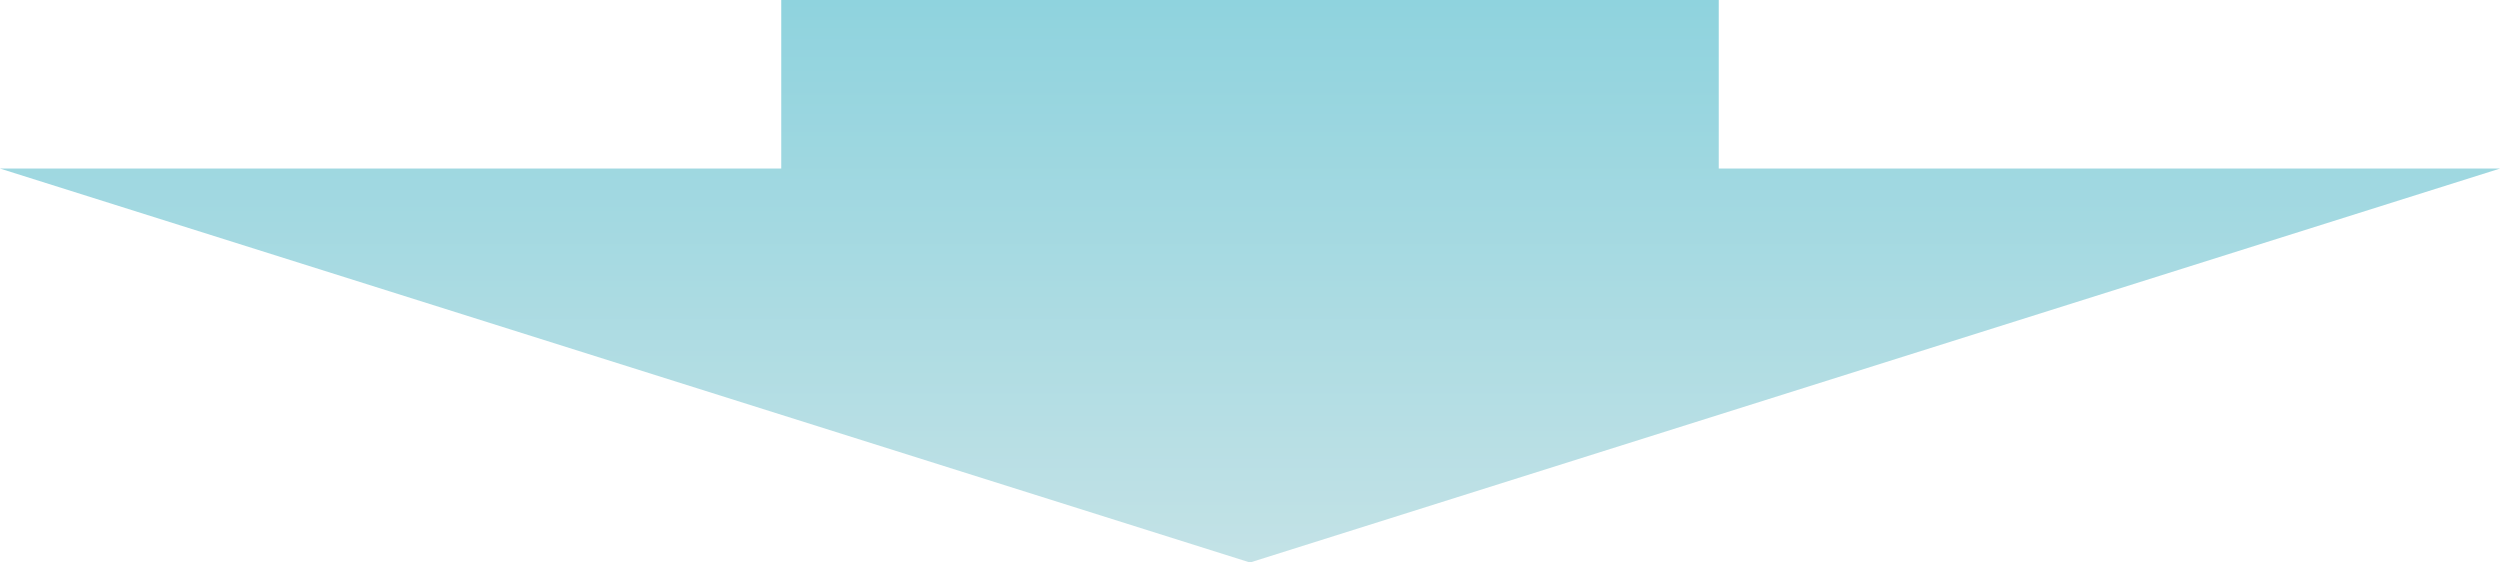
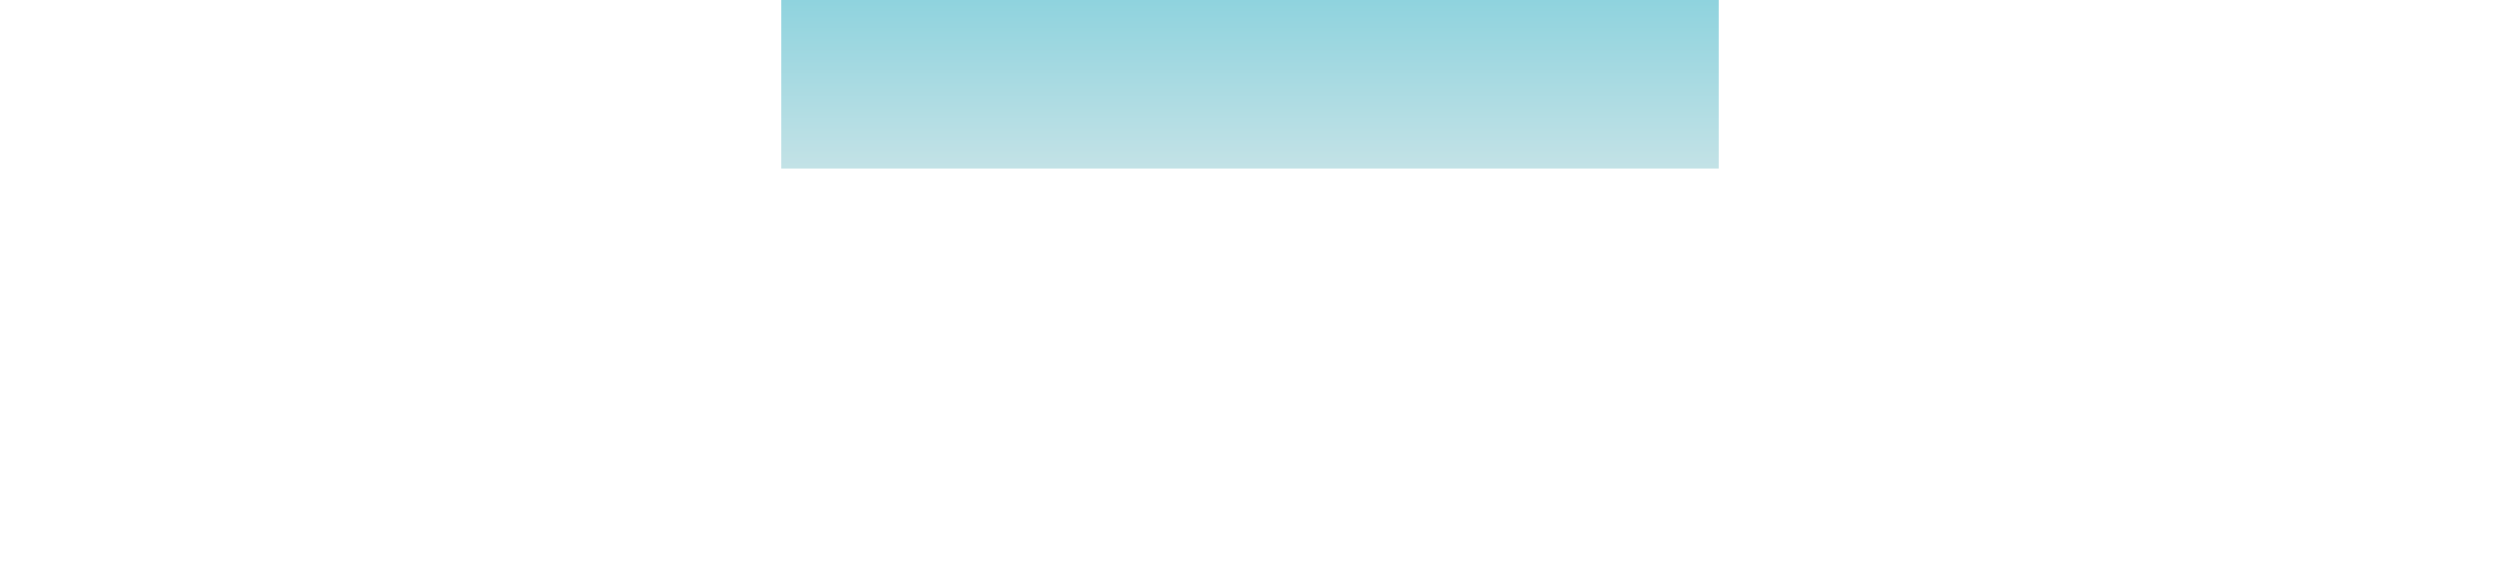
<svg xmlns="http://www.w3.org/2000/svg" width="400" height="90" viewBox="0 0 400 90">
  <defs>
    <linearGradient id="linear-gradient" x1="0.5" x2="0.5" y2="1" gradientUnits="objectBoundingBox">
      <stop offset="0" stop-color="#8fd3de" />
      <stop offset="1" stop-color="#c3e2e6" />
    </linearGradient>
  </defs>
-   <path id="合体_6" data-name="合体 6" d="M0,51.97H125V25H275V51.97H400L200,115Z" transform="translate(0 -25)" fill="url(#linear-gradient)" />
+   <path id="合体_6" data-name="合体 6" d="M0,51.97H125V25H275V51.97H400Z" transform="translate(0 -25)" fill="url(#linear-gradient)" />
</svg>